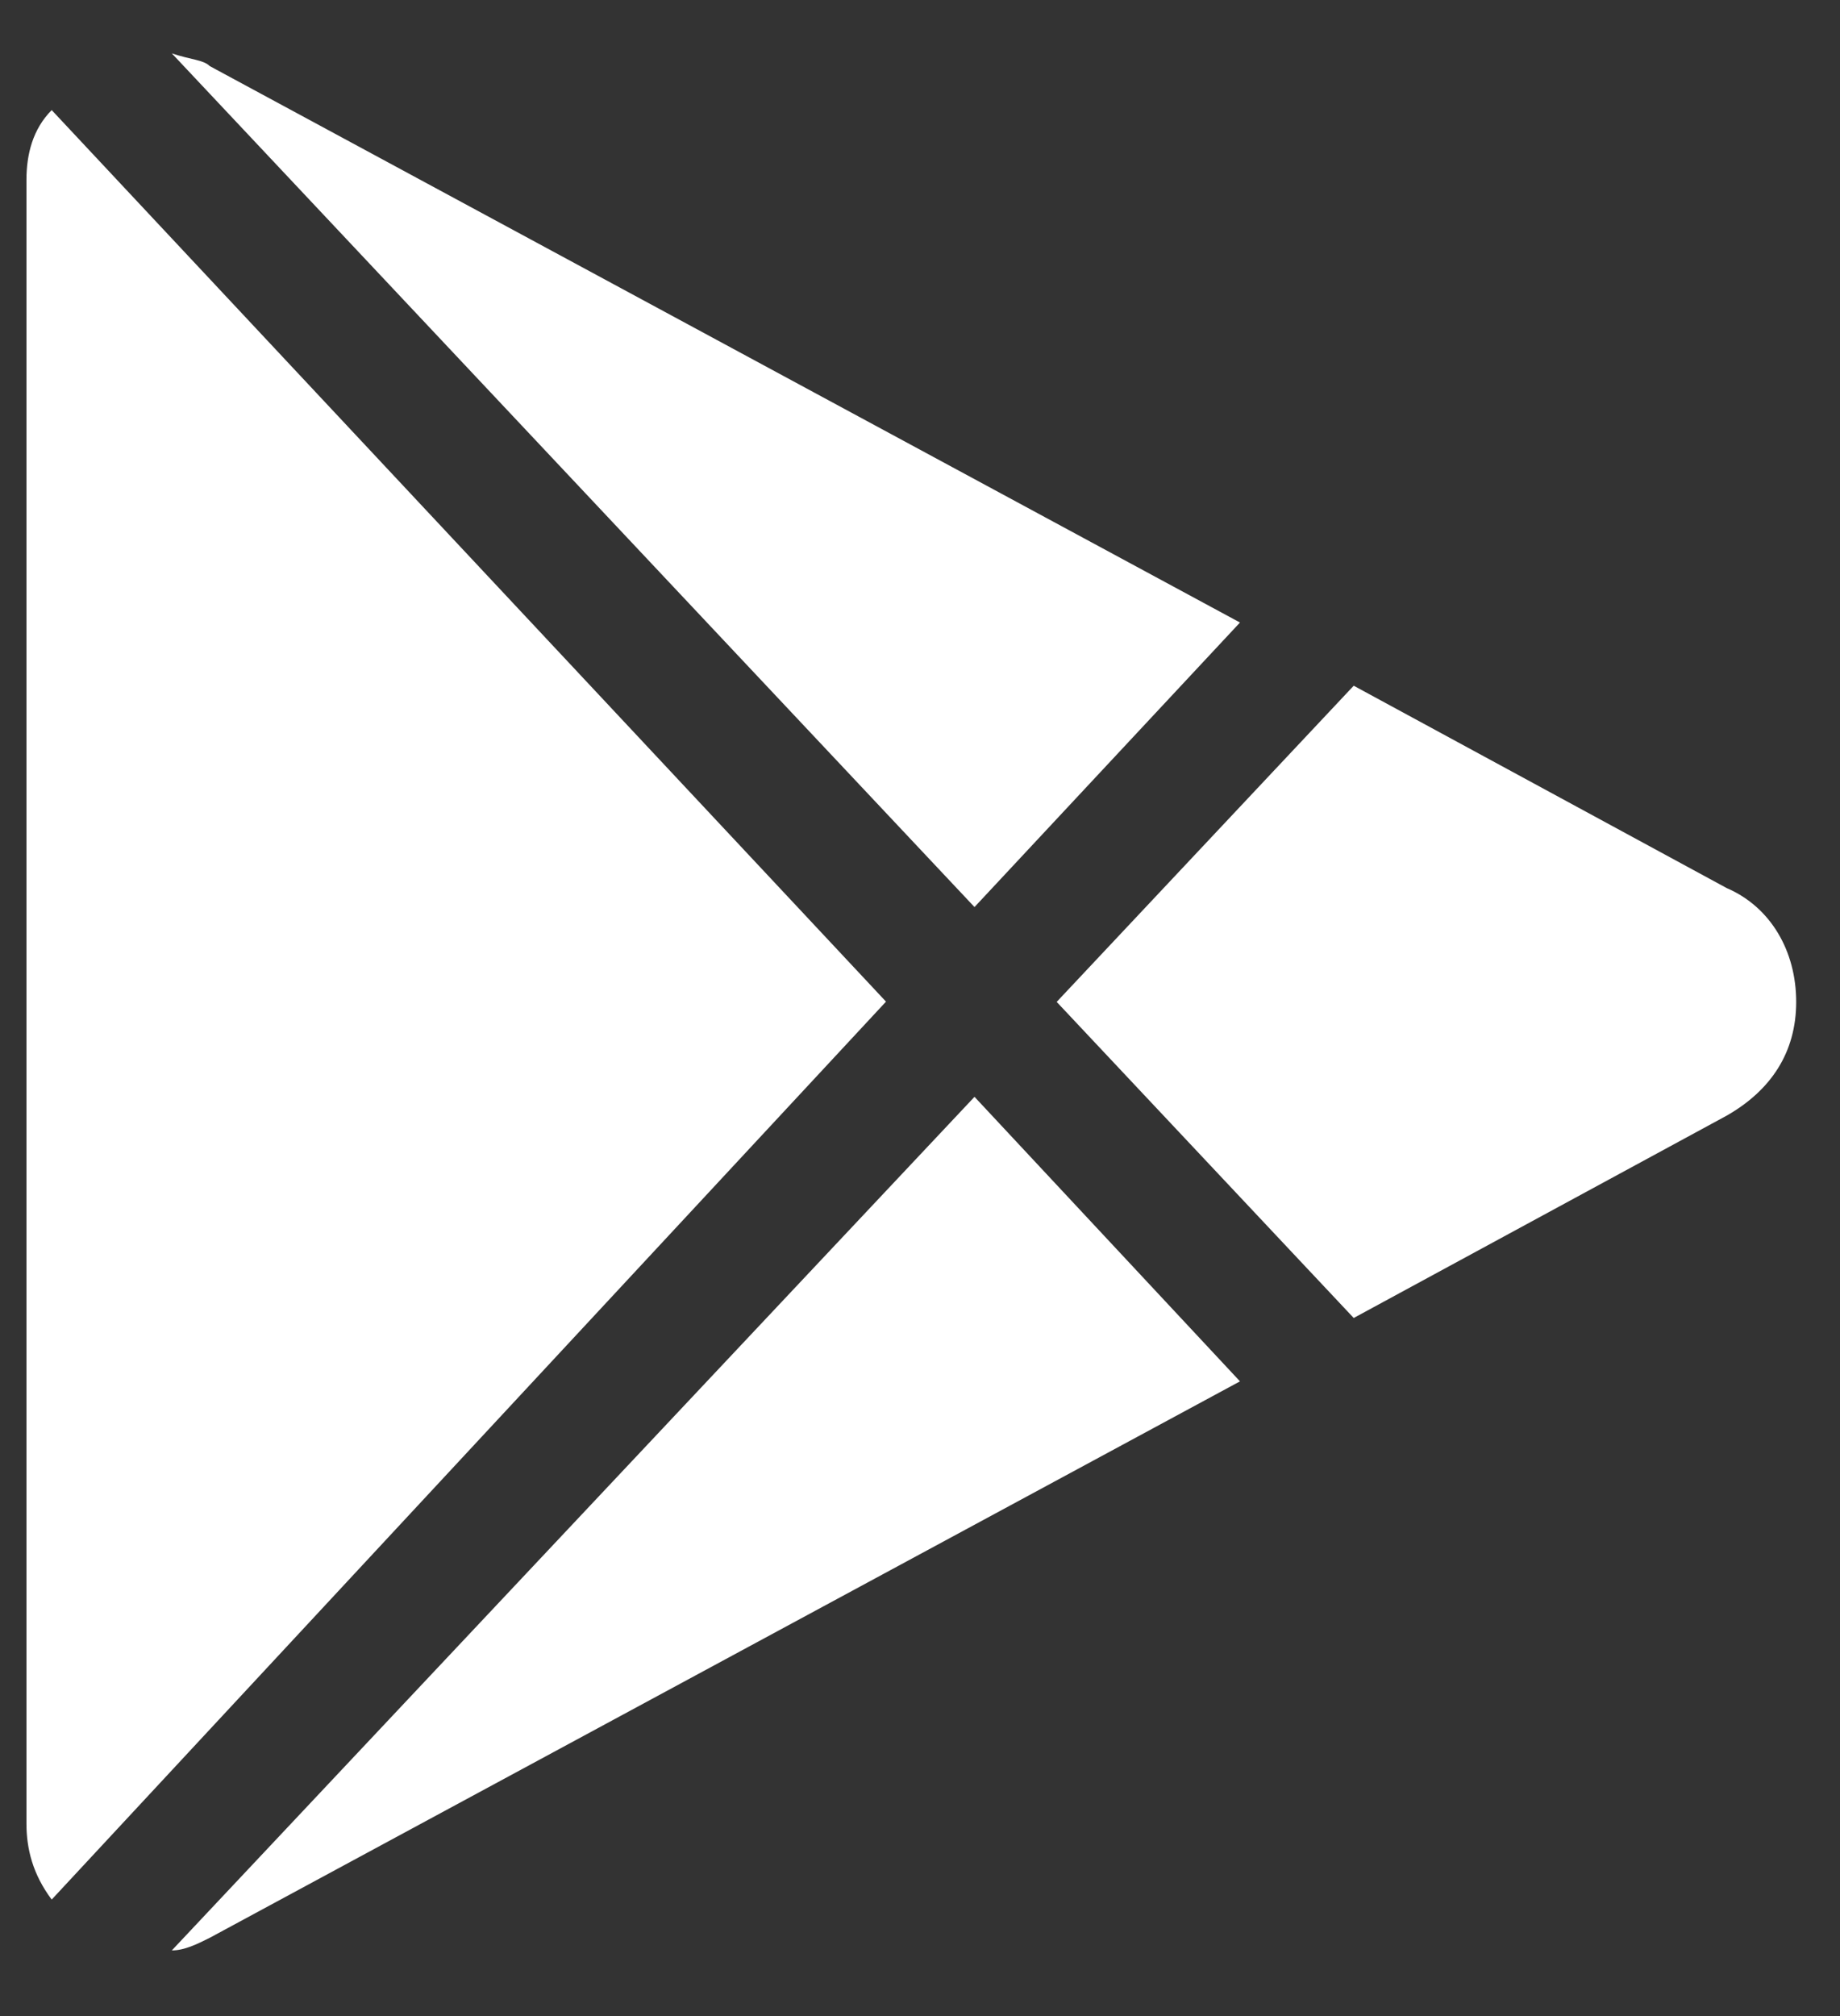
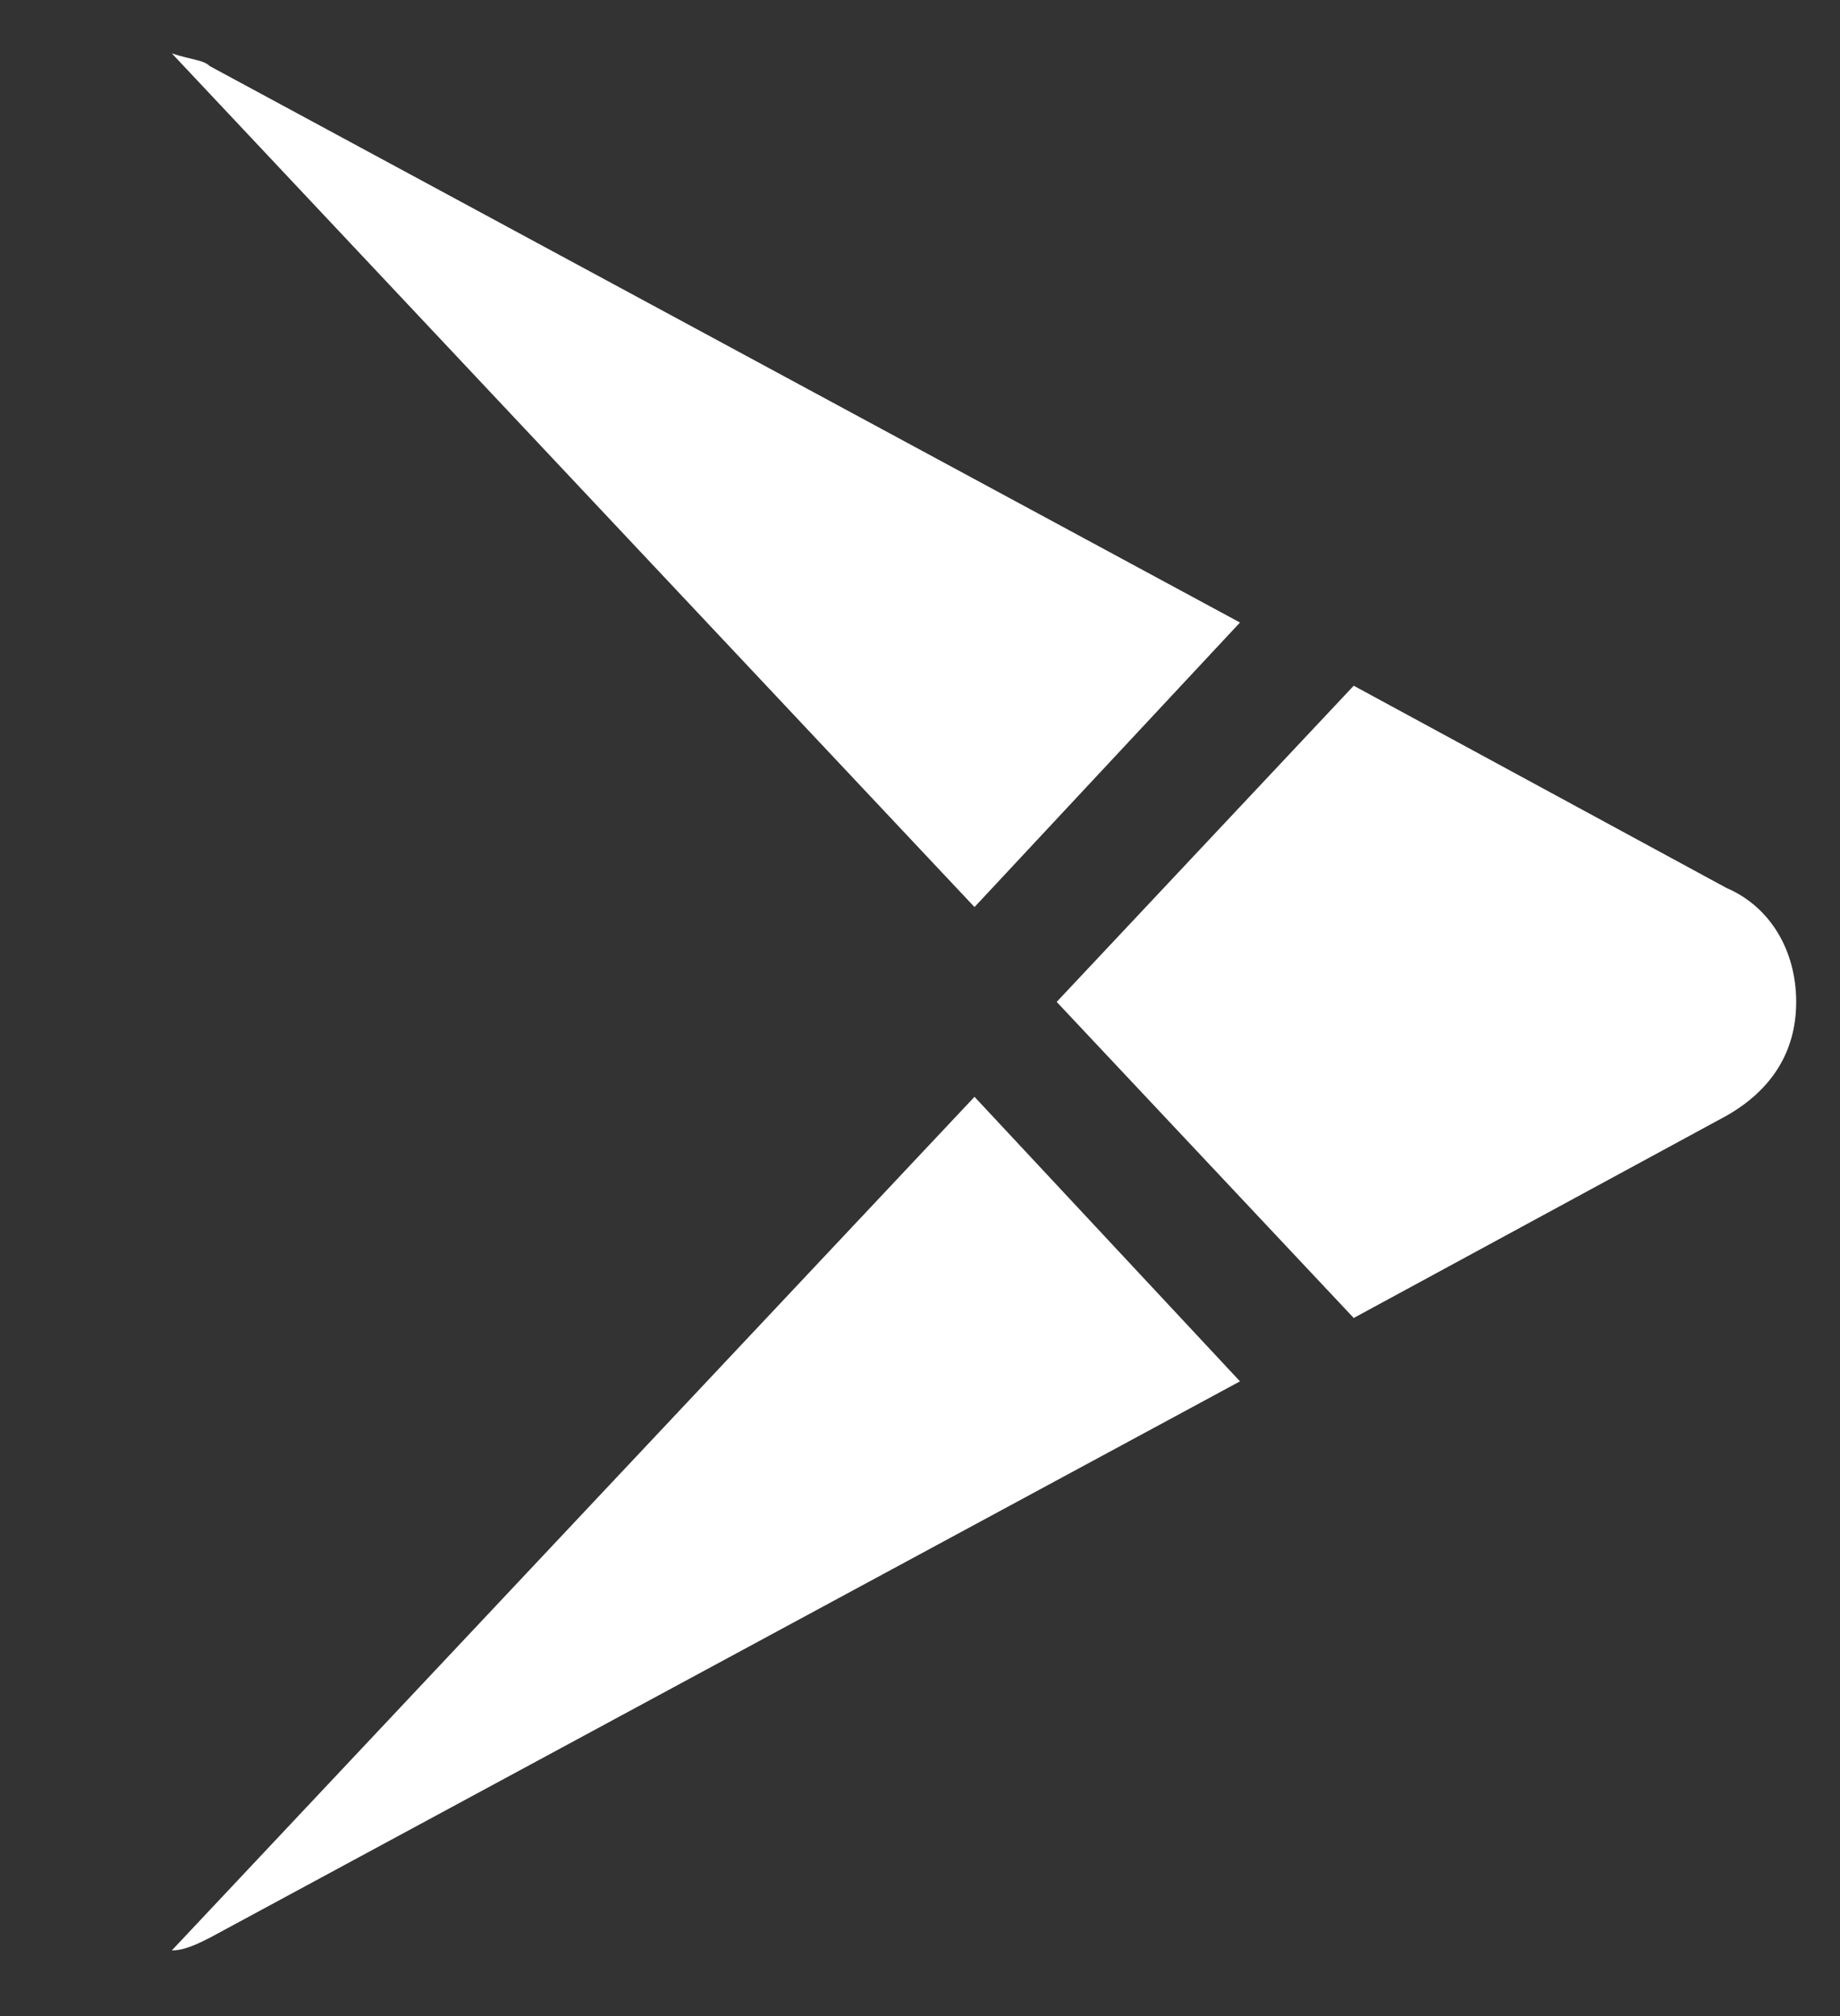
<svg xmlns="http://www.w3.org/2000/svg" width="21" height="23" viewBox="0 0 21 23" fill="none">
  <rect x="0" y="0" width="21" height="23" fill="#333333" stroke="none" />
  <path d="M11.122 10.348L14.152 7.102L2.394 0.754C2.322 0.682 2.178 0.682 1.961 0.609L11.122 10.348Z" fill="white" />
  <path d="M15.45 15.036L19.706 12.728C20.211 12.44 20.5 12.007 20.5 11.43C20.5 10.853 20.211 10.348 19.706 10.131L15.45 7.823L12.06 11.43L15.45 15.036Z" fill="white" />
-   <path d="M0.59 1.256C0.374 1.473 0.302 1.761 0.302 2.05V20.805C0.302 21.093 0.374 21.382 0.59 21.671L10.112 11.427L0.59 1.256Z" fill="white" />
-   <path d="M11.122 12.513L1.961 22.251C2.105 22.251 2.25 22.179 2.394 22.107L14.152 15.759L11.122 12.513Z" fill="white" />
+   <path d="M11.122 12.513L1.961 22.251C2.105 22.251 2.25 22.179 2.394 22.107L14.152 15.759Z" fill="white" />
</svg>